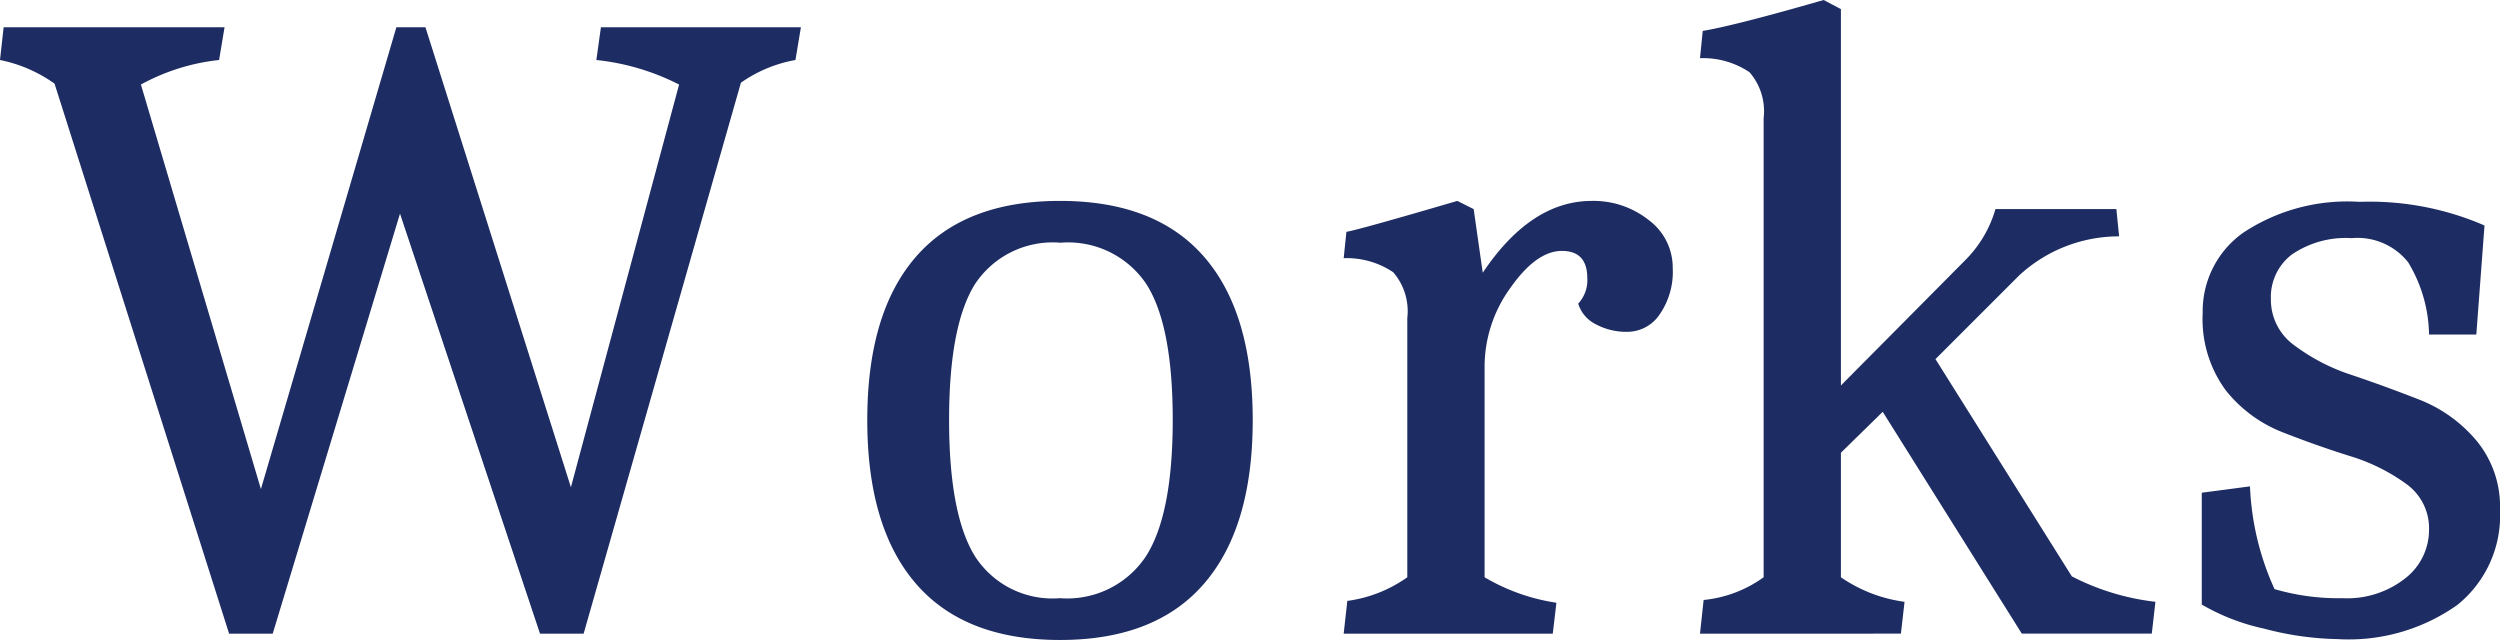
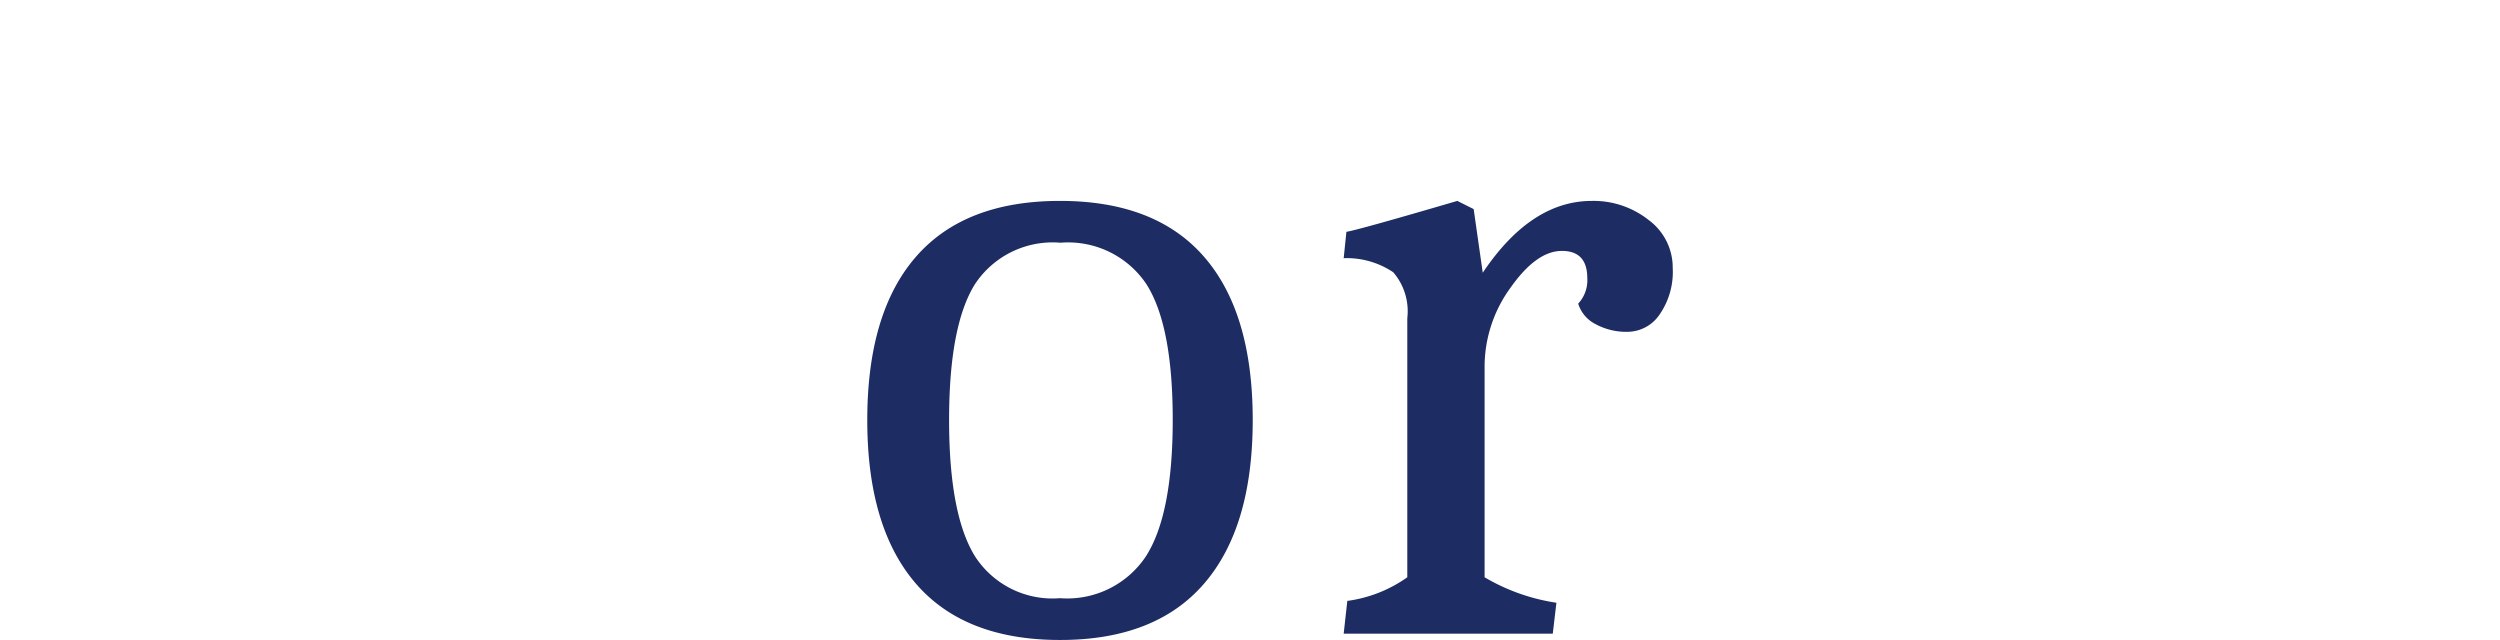
<svg xmlns="http://www.w3.org/2000/svg" width="110" height="28.16" viewBox="0 0 110 28.16">
  <defs>
    <style>.a{fill:#1d2c62;}</style>
  </defs>
-   <path class="a" d="M35.24,1.2,35,2.64a5.987,5.987,0,0,0-2.4,1L25.68,27.88H23.76L17.6,9.4,12,27.88H10.08L2.4,3.68A6.272,6.272,0,0,0,0,2.64L.16,1.2H9.88L9.64,2.64A9.178,9.178,0,0,0,6.2,3.72l5.28,17.8L17.44,1.2h1.28l6.4,20.239L29.88,3.72a10.37,10.37,0,0,0-3.64-1.08l.2-1.44Z" />
  <path class="a" d="M40.3,25.68q-2.141-2.481-2.14-7.2T40.3,11.3q2.139-2.46,6.34-2.46t6.34,2.46q2.139,2.458,2.14,7.179t-2.14,7.2q-2.14,2.481-6.34,2.48T40.3,25.68ZM42.9,12.5q-1.14,1.821-1.14,5.979t1.14,6a4.057,4.057,0,0,0,3.74,1.841,4.155,4.155,0,0,0,3.78-1.841q1.179-1.837,1.18-6T50.44,12.5a4.143,4.143,0,0,0-3.78-1.82A4.094,4.094,0,0,0,42.9,12.5Z" />
  <path class="a" d="M70.04,8.84a3.906,3.906,0,0,1,2.5.84A2.6,2.6,0,0,1,73.6,11.8a3.284,3.284,0,0,1-.579,2.04,1.718,1.718,0,0,1-1.4.76,2.837,2.837,0,0,1-1.42-.34,1.507,1.507,0,0,1-.76-.9,1.511,1.511,0,0,0,.4-1.12q0-1.2-1.119-1.2t-2.26,1.62a5.905,5.905,0,0,0-1.14,3.46V25.4a8.75,8.75,0,0,0,3.16,1.121l-.16,1.36h-9.2l.16-1.441a5.923,5.923,0,0,0,2.639-1.04V14a2.621,2.621,0,0,0-.619-2.021,3.67,3.67,0,0,0-2.18-.619l.12-1.16q.517-.081,4.88-1.36l.719.36.4,2.8Q67.36,8.841,70.04,8.84Z" />
-   <path class="a" d="M77.6,5.2a2.617,2.617,0,0,0-.619-2.02A3.658,3.658,0,0,0,74.8,2.56l.12-1.2Q76.359,1.12,80.24,0L81,.4V16.96l5.48-5.521A5.217,5.217,0,0,0,87.8,9.2h5.32l.121,1.2a6.462,6.462,0,0,0-4.4,1.721L85.16,15.8l6,9.56a10.646,10.646,0,0,0,3.679,1.119l-.16,1.4h-5.72l-6.12-9.76L81,19.92V25.4a6.434,6.434,0,0,0,2.8,1.08l-.16,1.4H74.8l.16-1.481a5.4,5.4,0,0,0,2.64-1Z" />
-   <path class="a" d="M105.958,11.54a2.841,2.841,0,0,0-2.48-1.061,4.2,4.2,0,0,0-2.639.721,2.352,2.352,0,0,0-.92,1.96,2.468,2.468,0,0,0,1.039,2.04,8.643,8.643,0,0,0,2.52,1.3q1.479.5,2.961,1.08a6.268,6.268,0,0,1,2.519,1.8A4.55,4.55,0,0,1,110,22.439a5.047,5.047,0,0,1-1.881,4.181,8.271,8.271,0,0,1-5.28,1.5,13.37,13.37,0,0,1-3.22-.46,9.368,9.368,0,0,1-2.741-1.06V21.68L99,21.4a12.036,12.036,0,0,0,1.08,4.521,10.058,10.058,0,0,0,3,.4,4.13,4.13,0,0,0,2.759-.881,2.7,2.7,0,0,0,1.039-2.139,2.4,2.4,0,0,0-1.019-2.02,8.292,8.292,0,0,0-2.481-1.22q-1.458-.459-2.939-1.04a5.974,5.974,0,0,1-2.5-1.84,5.281,5.281,0,0,1-1.02-3.42,4.229,4.229,0,0,1,1.78-3.52,8.3,8.3,0,0,1,5.119-1.36,12.693,12.693,0,0,1,5.5,1.04l-.36,4.8h-2.08A6.312,6.312,0,0,0,105.958,11.54Z" />
</svg>